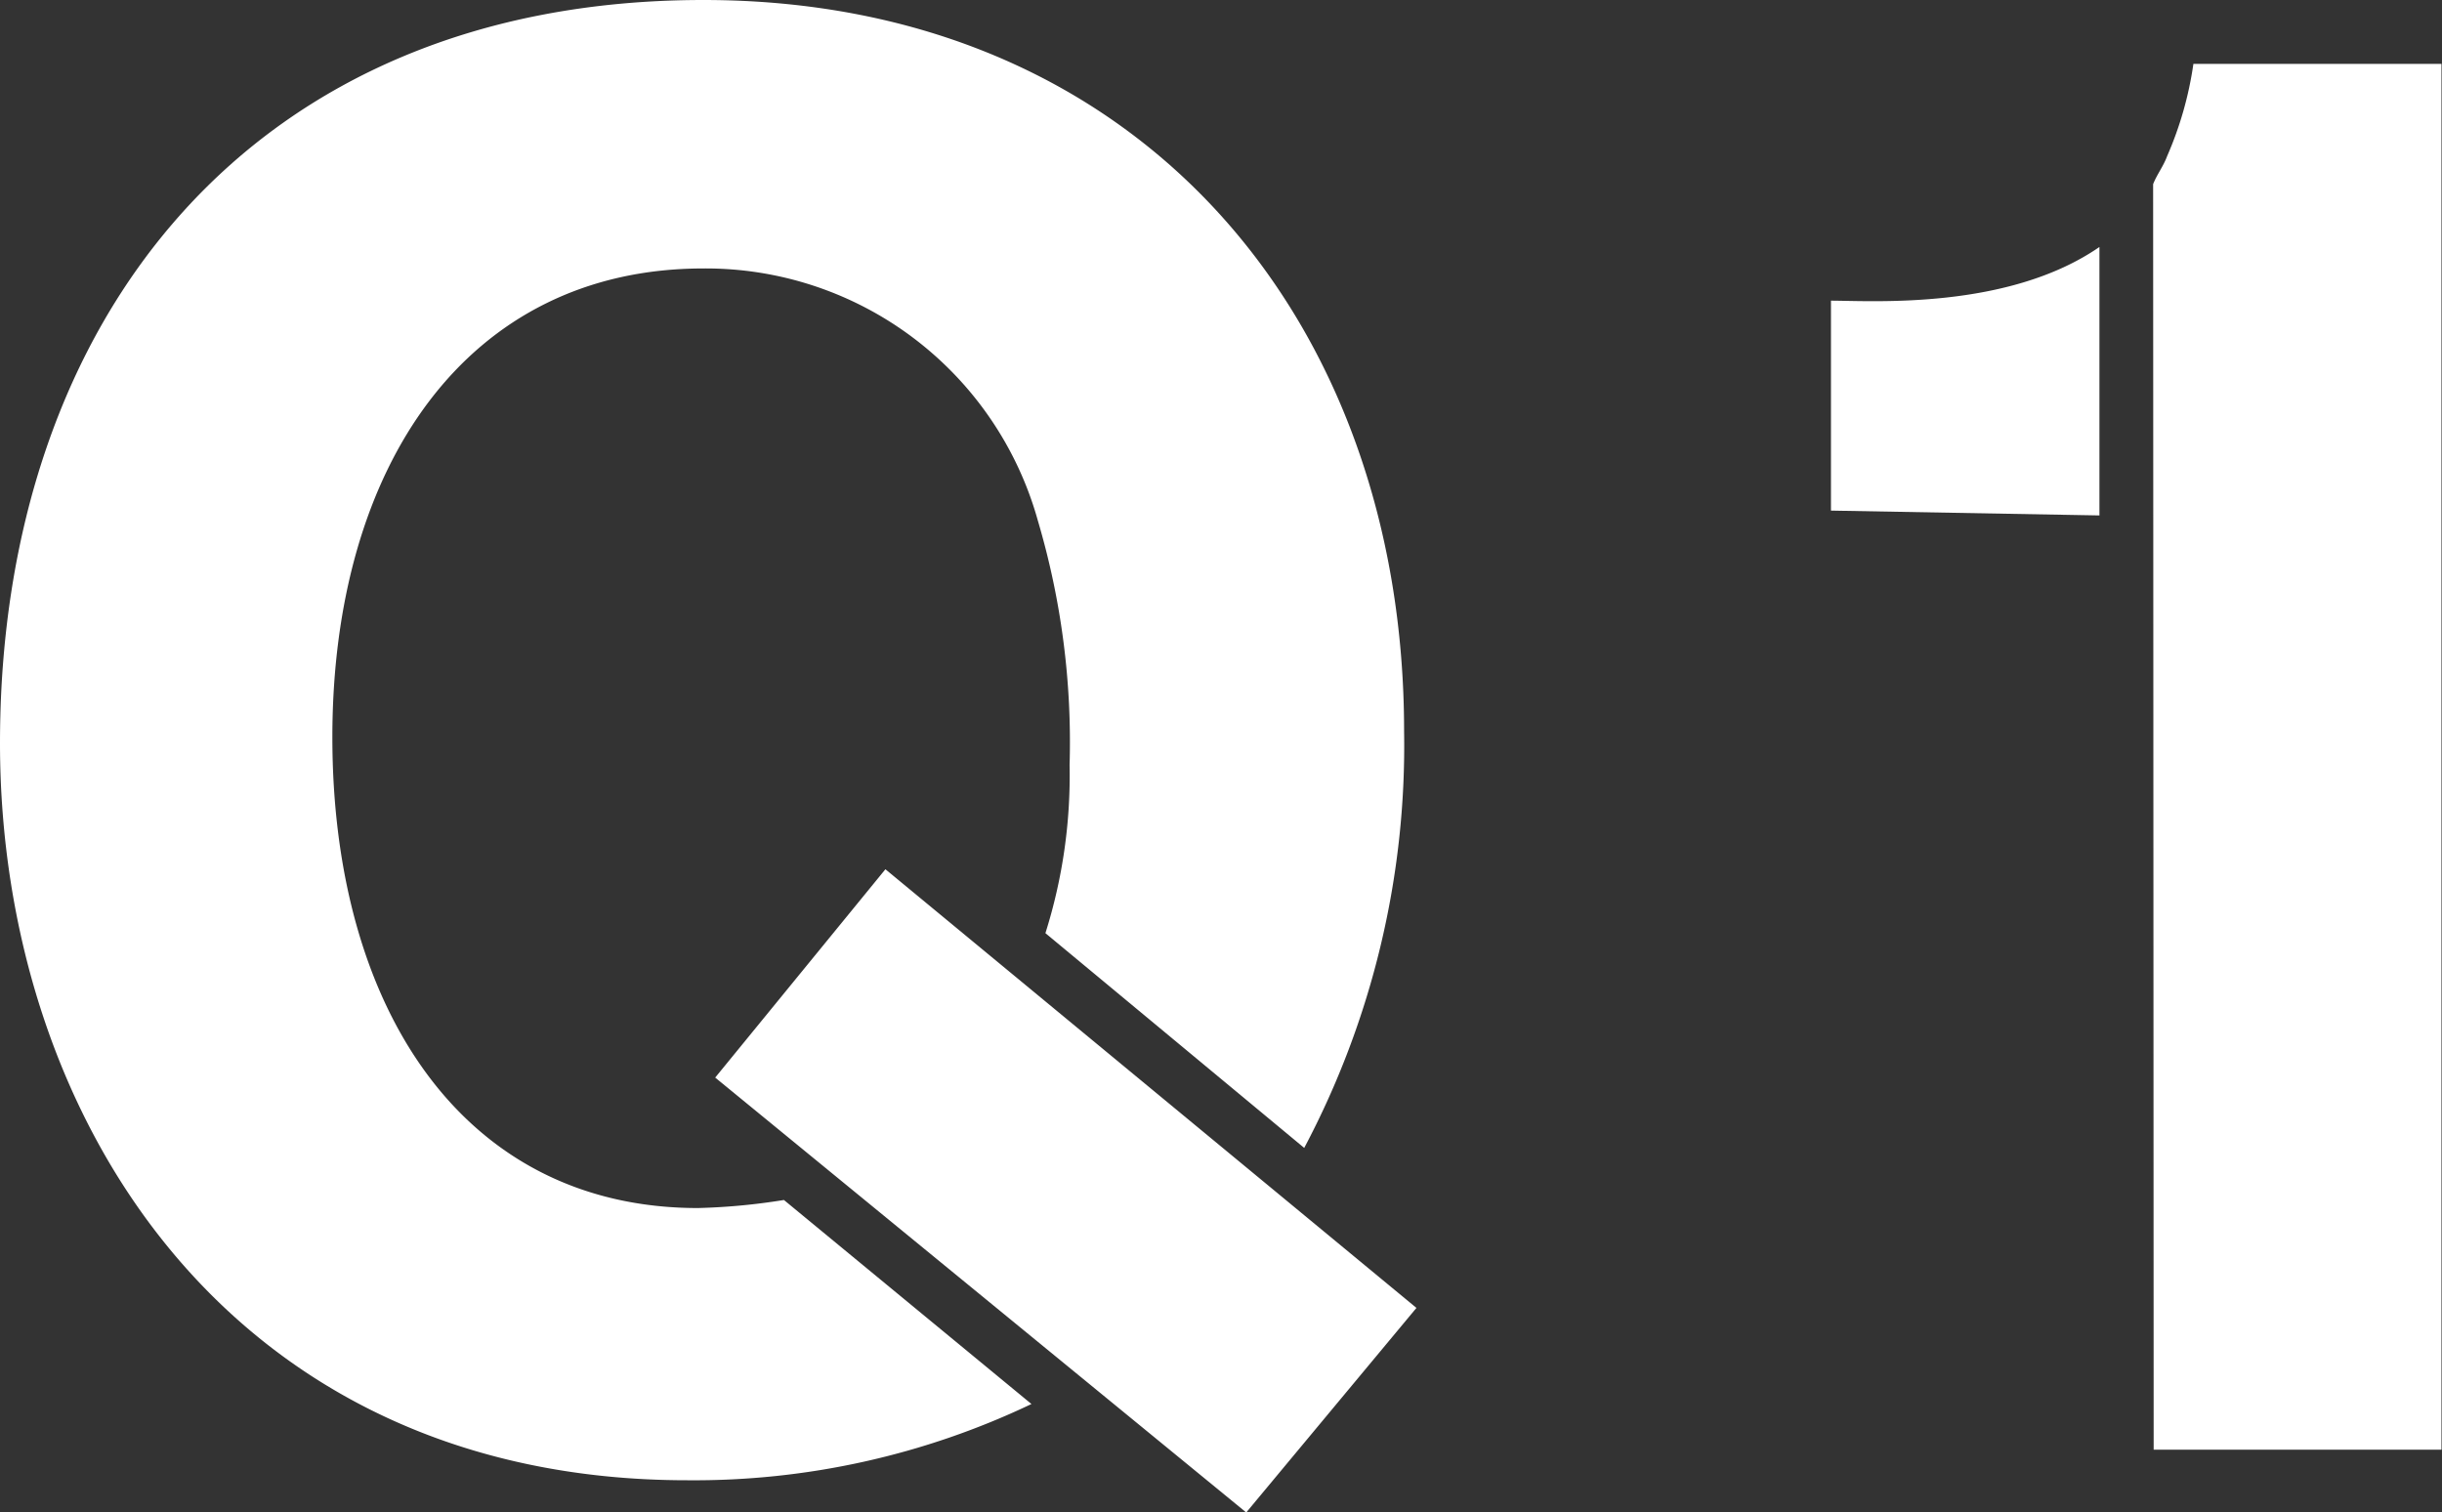
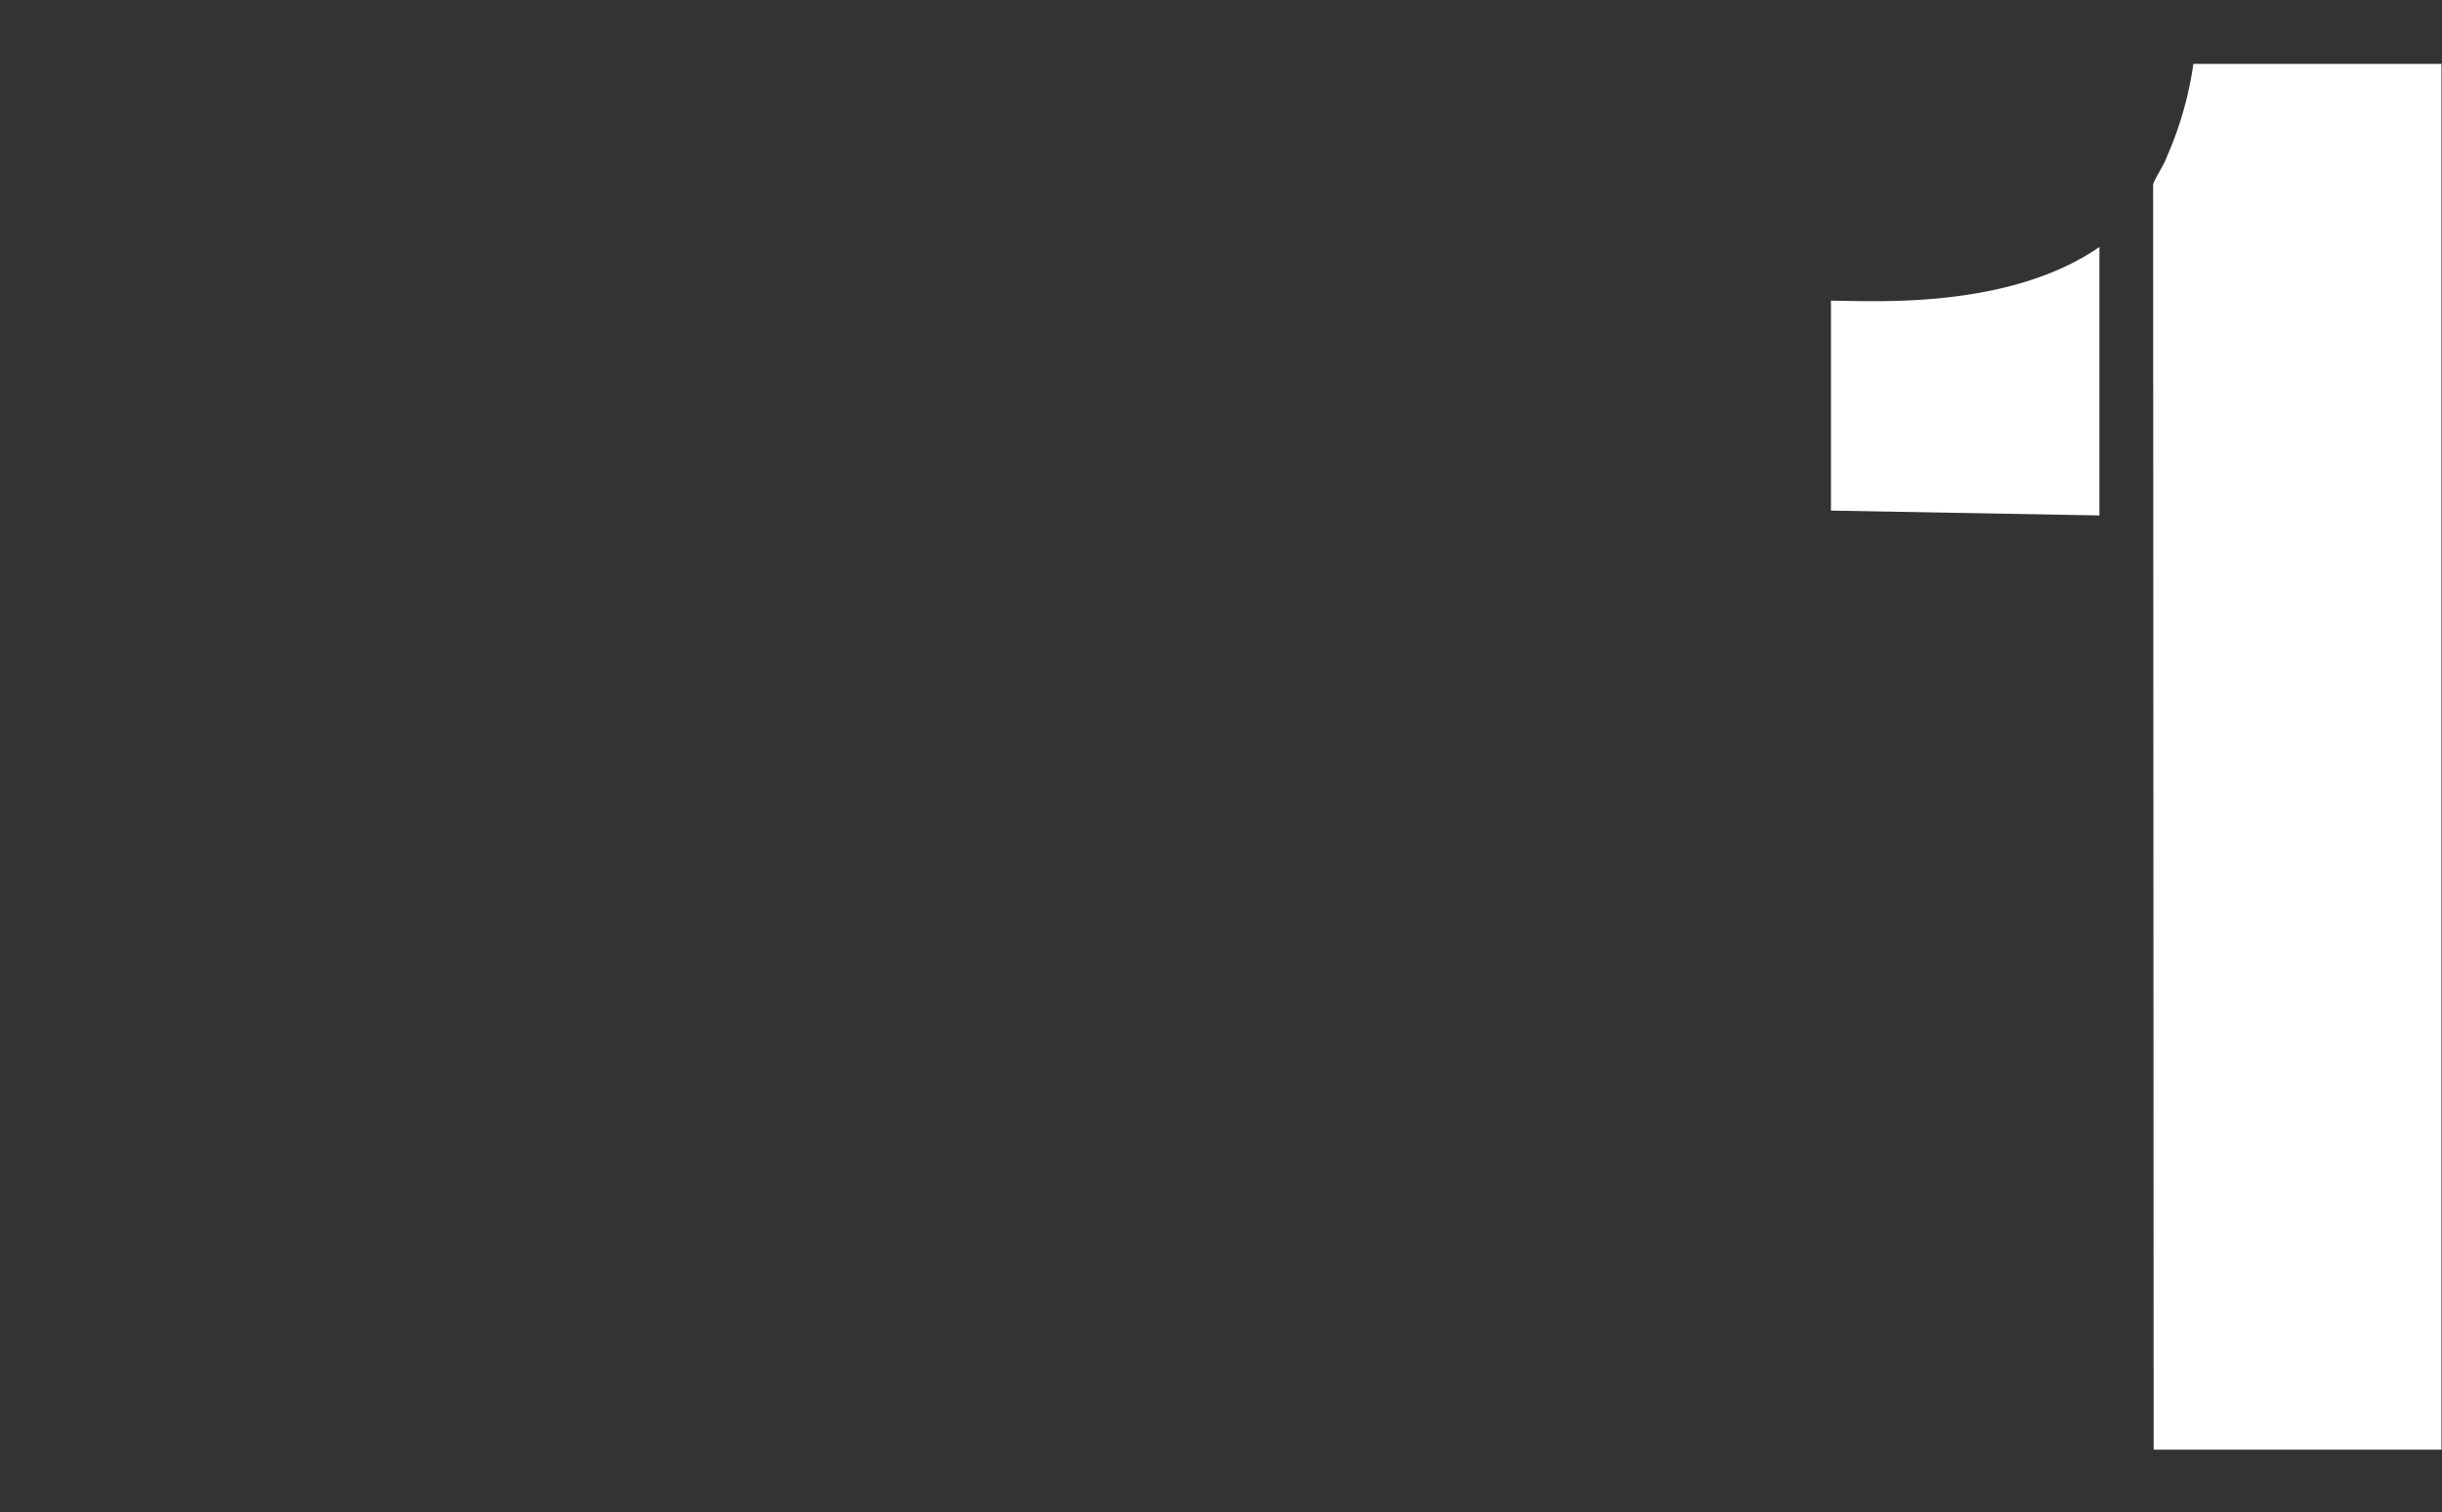
<svg xmlns="http://www.w3.org/2000/svg" viewBox="0 0 45.48 28.17">
  <rect x="0" y="0" width="45.48" height="28.17" fill="#333333" stroke="none" />
  <defs>
    <style>.cls-1{fill:#fff;}</style>
  </defs>
  <title>q</title>
  <g id="レイヤー_2" data-name="レイヤー 2">
    <g id="レイヤー_1-2" data-name="レイヤー 1">
-       <path class="cls-1" d="M19.21,26.15a14.6,14.6,0,0,1-6.41,1.42C4.29,27.57,0,20.82,0,13.84,0,5.93,4.7,0,13.1,0c8.09,0,13.05,5.93,13.05,13.62a16,16,0,0,1-1.86,7.76l-4.82-4a9.75,9.75,0,0,0,.45-3.13,14.52,14.52,0,0,0-.59-4.55A6.42,6.42,0,0,0,13.1,5C8.69,5,6.19,8.69,6.19,13.73S8.62,22.5,13,22.5a11.89,11.89,0,0,0,1.6-.15Zm-5.89-6.08,3.17-3.88,9.89,8.17-3.17,3.81Z" />
      <path class="cls-1" d="M34.1,9.51V5.6c.75,0,3.29.18,5-1v5Zm6-6.08c.07-.18.19-.33.26-.52a6.64,6.64,0,0,0,.49-1.72h4.62V27H40.11Z" />
    </g>
  </g>
</svg>